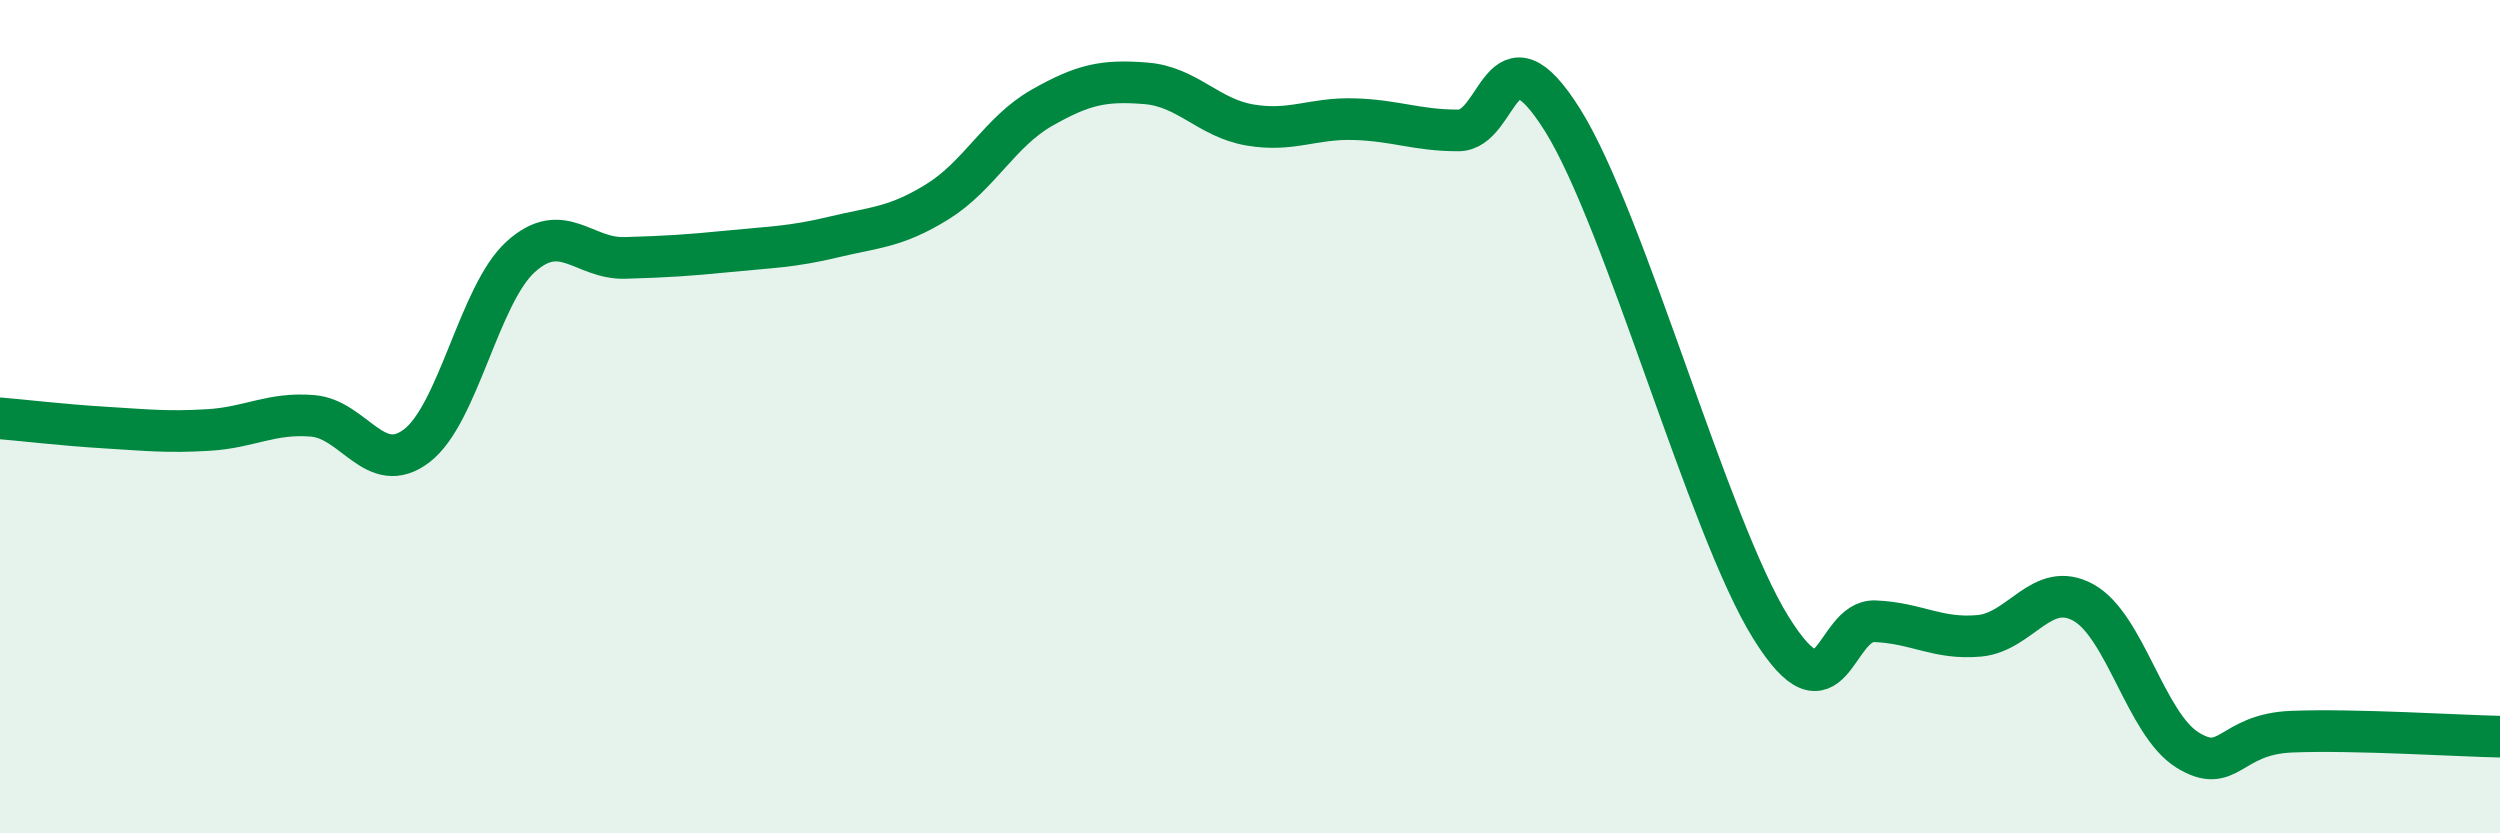
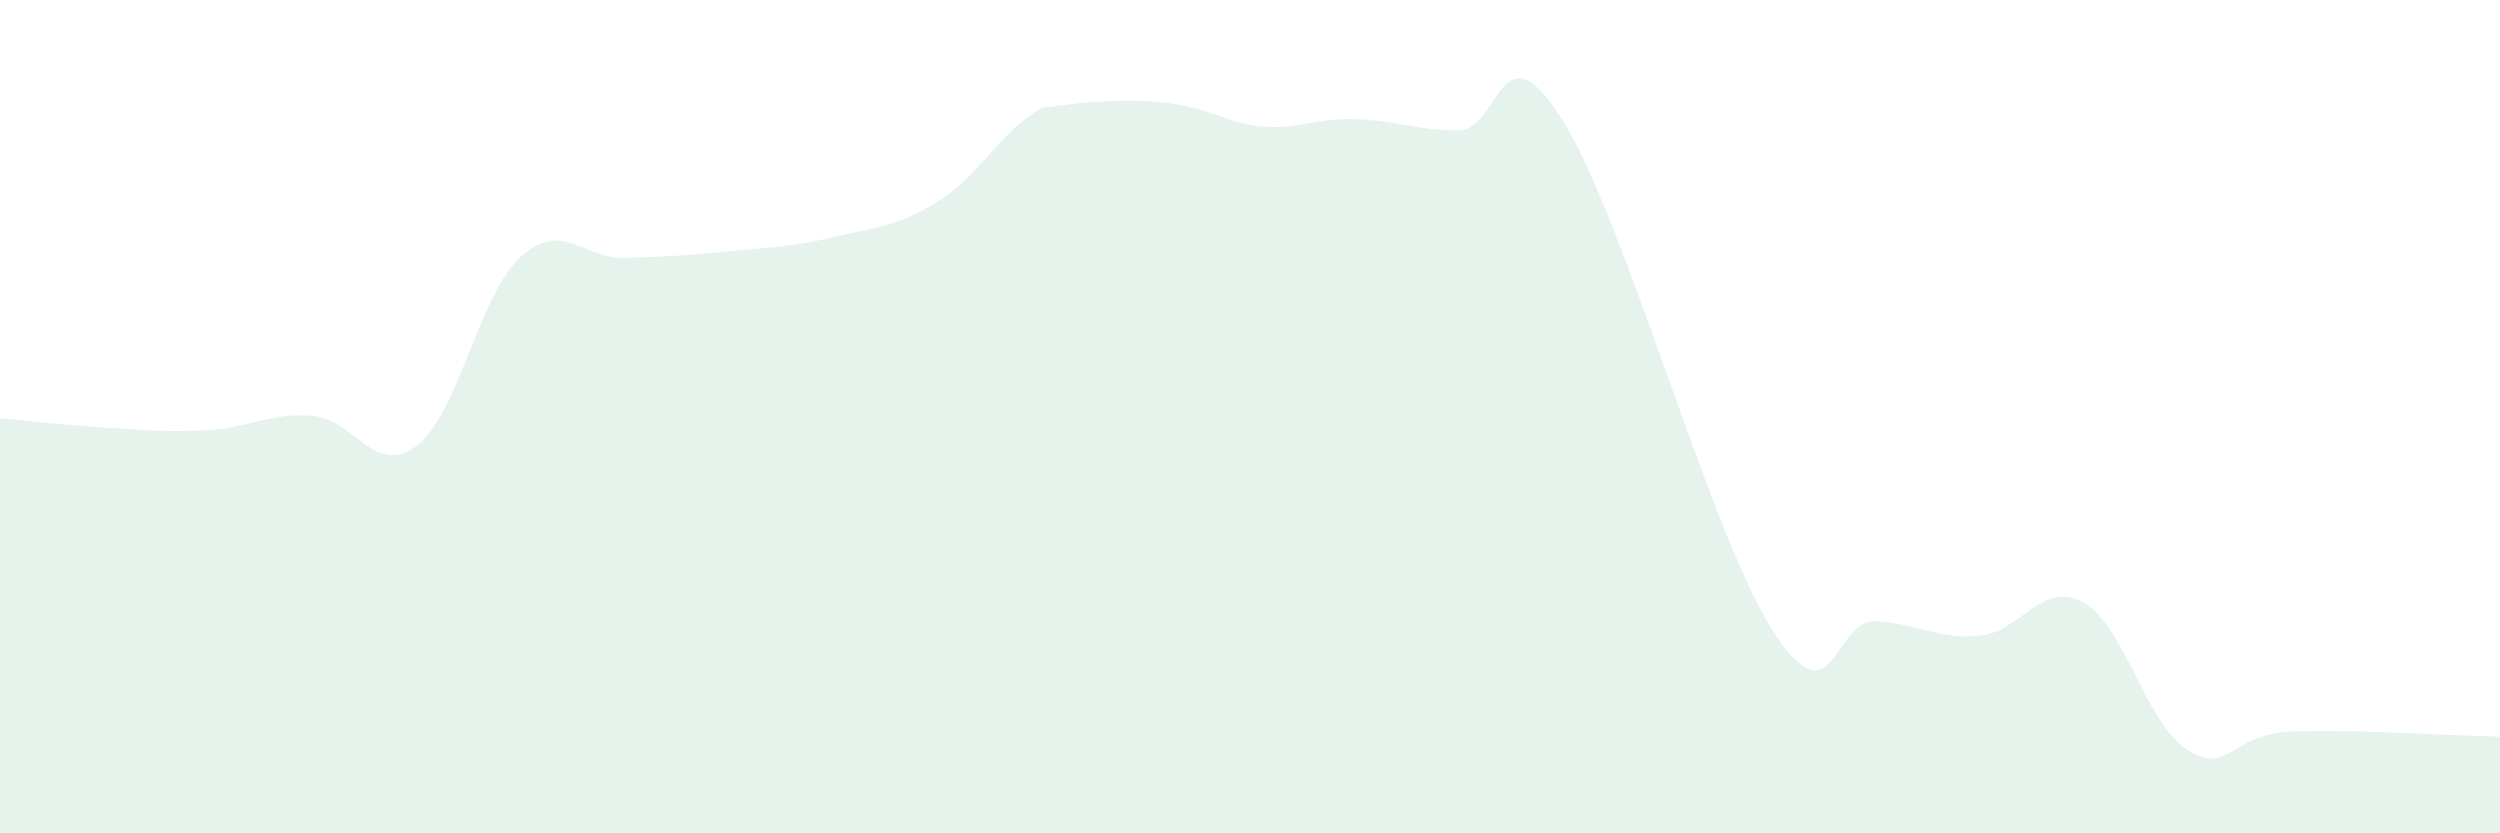
<svg xmlns="http://www.w3.org/2000/svg" width="60" height="20" viewBox="0 0 60 20">
-   <path d="M 0,10.04 C 0.5,10.08 1.5,10.2 2.5,10.26 C 3.5,10.32 4,10.38 5,10.32 C 6,10.26 6.5,9.9 7.5,9.98 C 8.5,10.06 9,11.46 10,10.7 C 11,9.94 11.5,7.06 12.5,6.16 C 13.5,5.26 14,6.22 15,6.19 C 16,6.16 16.5,6.13 17.5,6.03 C 18.5,5.93 19,5.93 20,5.69 C 21,5.45 21.5,5.46 22.5,4.84 C 23.5,4.22 24,3.16 25,2.59 C 26,2.02 26.5,1.92 27.5,2 C 28.5,2.08 29,2.83 30,3 C 31,3.17 31.5,2.83 32.5,2.86 C 33.5,2.89 34,3.13 35,3.13 C 36,3.13 36,0.49 37.5,2.88 C 39,5.27 41,12.65 42.5,15.06 C 44,17.47 44,14.87 45,14.91 C 46,14.95 46.5,15.35 47.5,15.26 C 48.5,15.17 49,13.91 50,14.46 C 51,15.01 51.5,17.38 52.5,18 C 53.5,18.62 53.5,17.62 55,17.56 C 56.5,17.5 59,17.66 60,17.68L60 20L0 20Z" fill="#008740" opacity="0.1" stroke-linecap="round" stroke-linejoin="round" />
-   <path d="M 0,10.04 C 0.5,10.08 1.5,10.2 2.5,10.26 C 3.5,10.32 4,10.38 5,10.32 C 6,10.26 6.5,9.9 7.5,9.98 C 8.5,10.06 9,11.46 10,10.7 C 11,9.94 11.5,7.06 12.5,6.16 C 13.5,5.26 14,6.22 15,6.19 C 16,6.16 16.5,6.13 17.5,6.03 C 18.5,5.93 19,5.93 20,5.69 C 21,5.45 21.5,5.46 22.5,4.84 C 23.5,4.22 24,3.16 25,2.59 C 26,2.02 26.5,1.92 27.5,2 C 28.5,2.08 29,2.83 30,3 C 31,3.17 31.5,2.83 32.5,2.86 C 33.5,2.89 34,3.13 35,3.13 C 36,3.13 36,0.49 37.5,2.88 C 39,5.27 41,12.65 42.5,15.06 C 44,17.47 44,14.87 45,14.91 C 46,14.95 46.5,15.35 47.5,15.26 C 48.5,15.17 49,13.91 50,14.46 C 51,15.01 51.5,17.38 52.5,18 C 53.5,18.62 53.5,17.62 55,17.56 C 56.5,17.5 59,17.66 60,17.68" stroke="#008740" stroke-width="1" fill="none" stroke-linecap="round" stroke-linejoin="round" />
+   <path d="M 0,10.04 C 0.5,10.08 1.5,10.2 2.5,10.26 C 3.5,10.32 4,10.38 5,10.32 C 6,10.26 6.5,9.9 7.5,9.98 C 8.5,10.06 9,11.46 10,10.7 C 11,9.94 11.5,7.06 12.5,6.16 C 13.5,5.26 14,6.22 15,6.19 C 16,6.16 16.5,6.13 17.5,6.03 C 18.5,5.93 19,5.93 20,5.69 C 21,5.45 21.5,5.46 22.5,4.84 C 23.5,4.22 24,3.16 25,2.59 C 28.5,2.08 29,2.83 30,3 C 31,3.17 31.5,2.83 32.5,2.86 C 33.5,2.89 34,3.13 35,3.13 C 36,3.13 36,0.49 37.5,2.88 C 39,5.27 41,12.65 42.5,15.06 C 44,17.47 44,14.87 45,14.91 C 46,14.95 46.5,15.35 47.5,15.26 C 48.5,15.17 49,13.91 50,14.46 C 51,15.01 51.5,17.38 52.5,18 C 53.5,18.62 53.5,17.62 55,17.56 C 56.5,17.5 59,17.66 60,17.68L60 20L0 20Z" fill="#008740" opacity="0.1" stroke-linecap="round" stroke-linejoin="round" />
</svg>